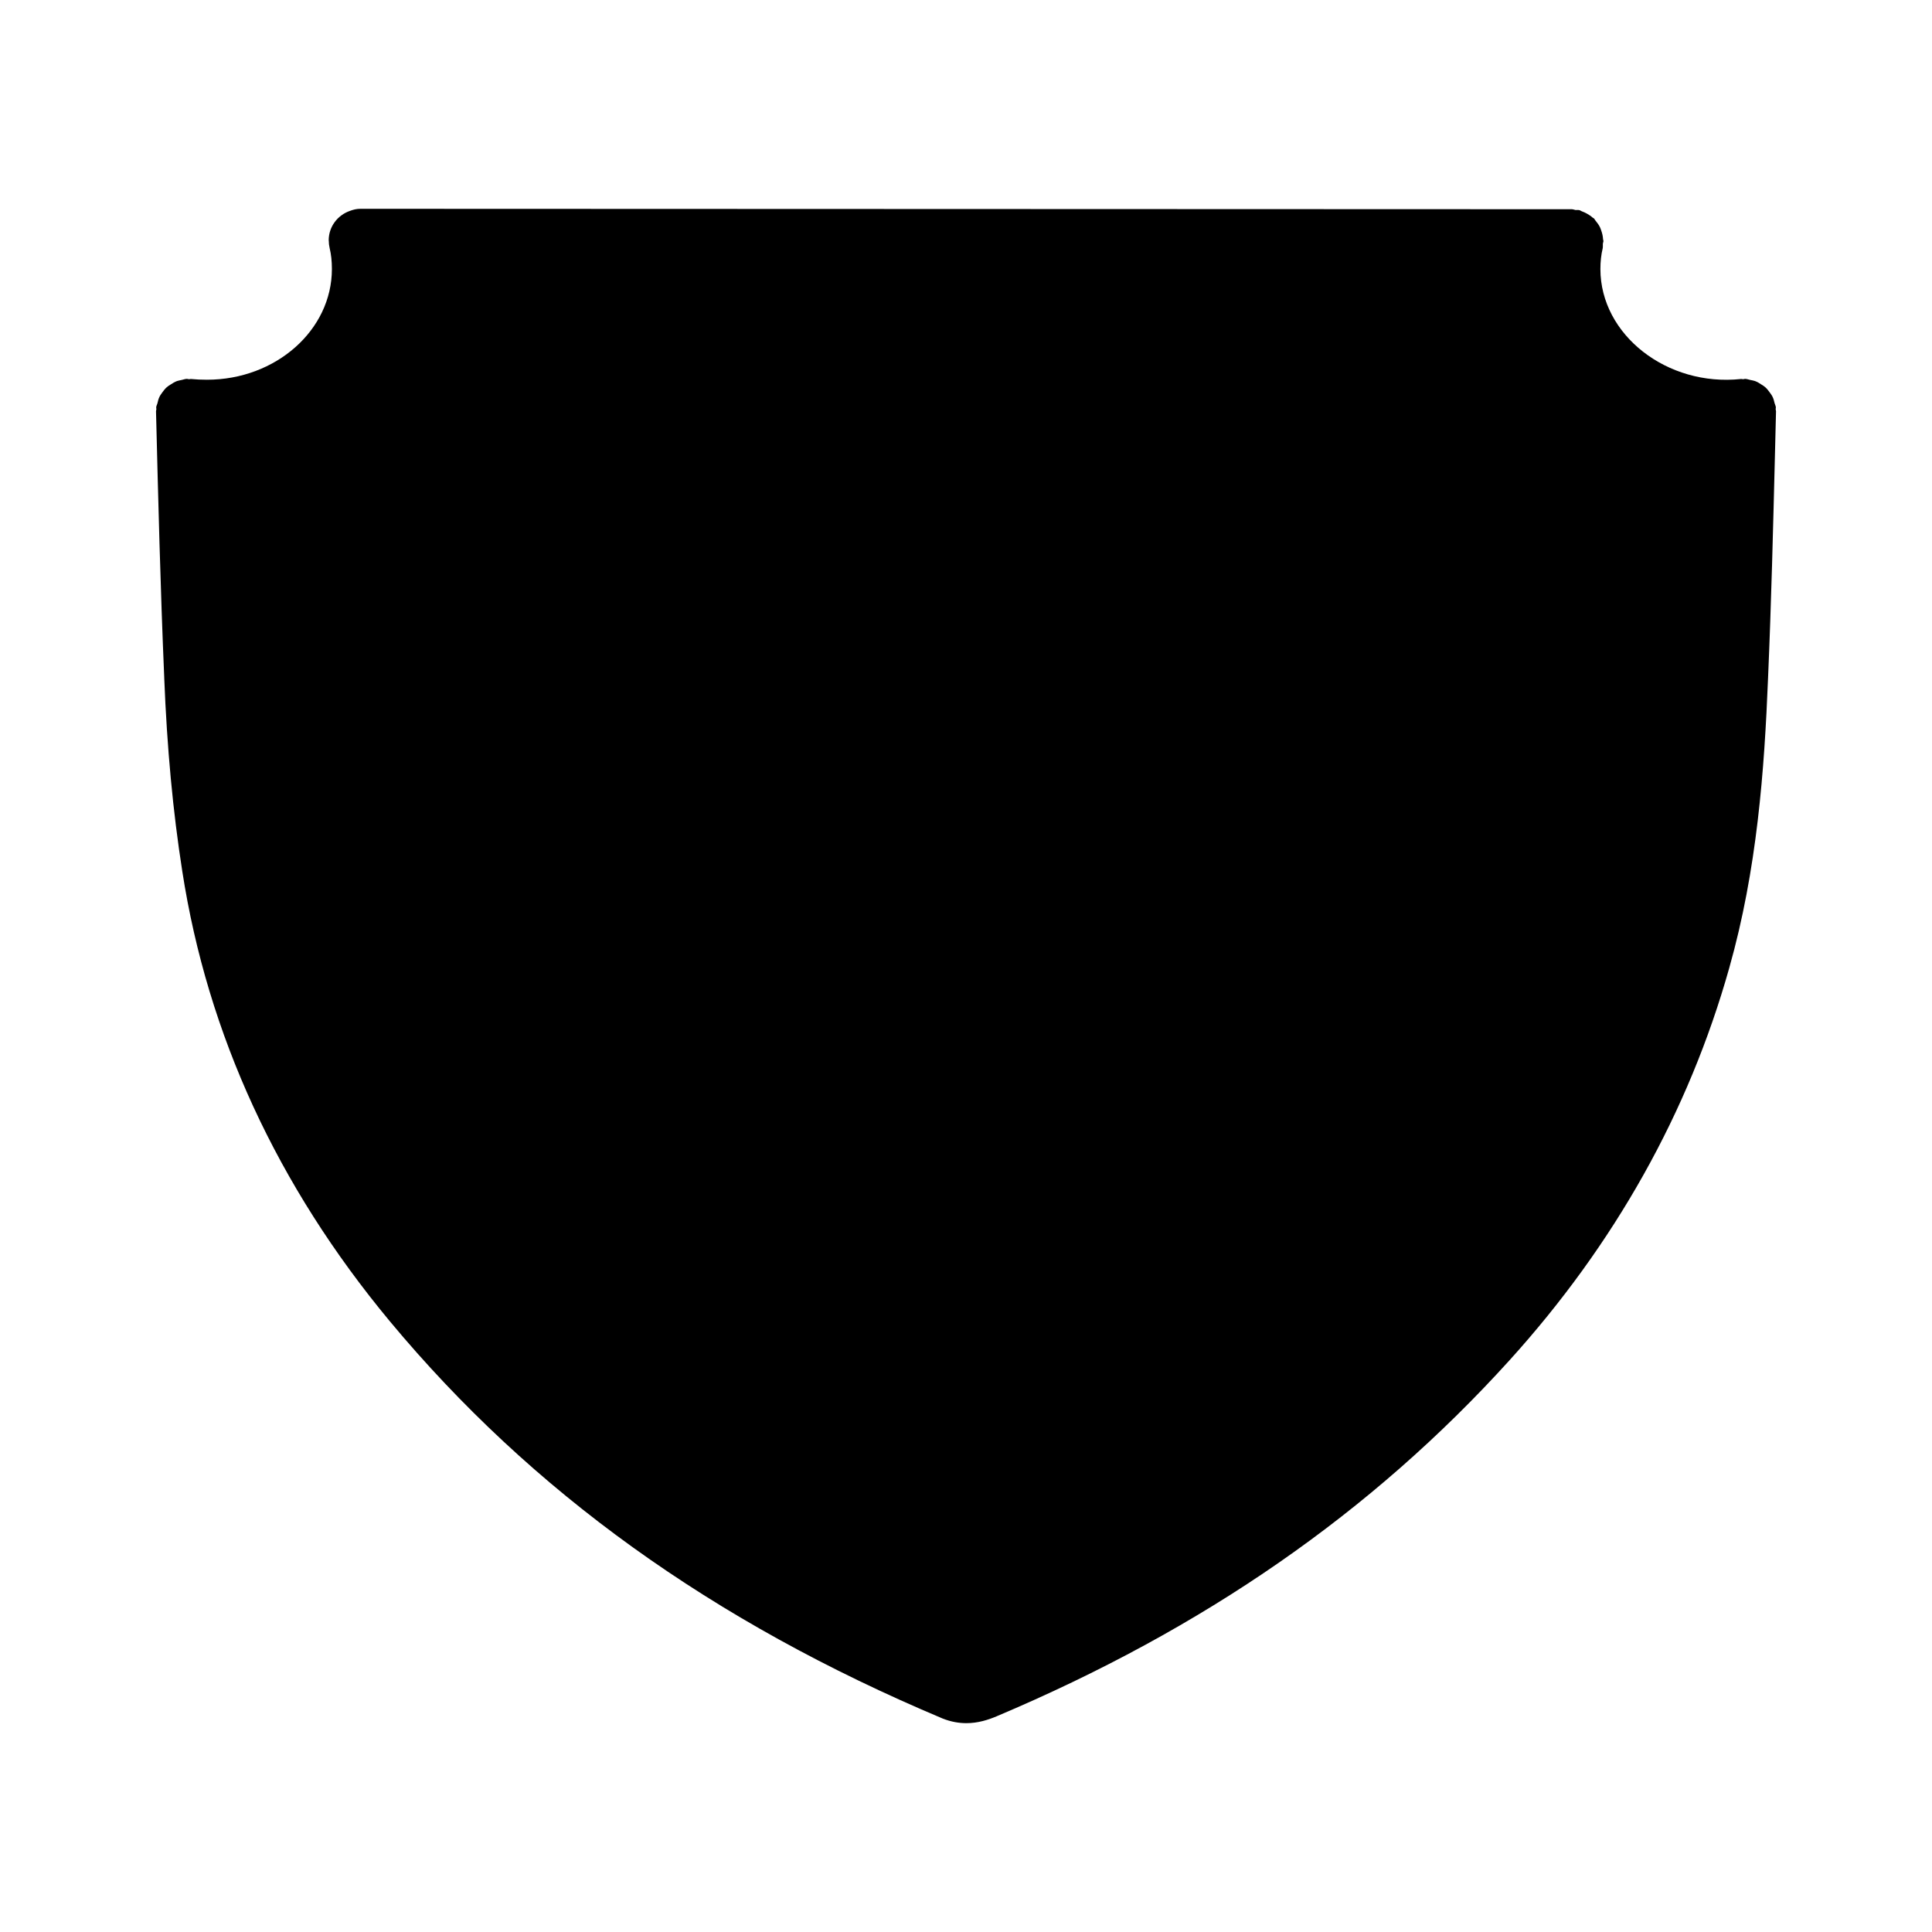
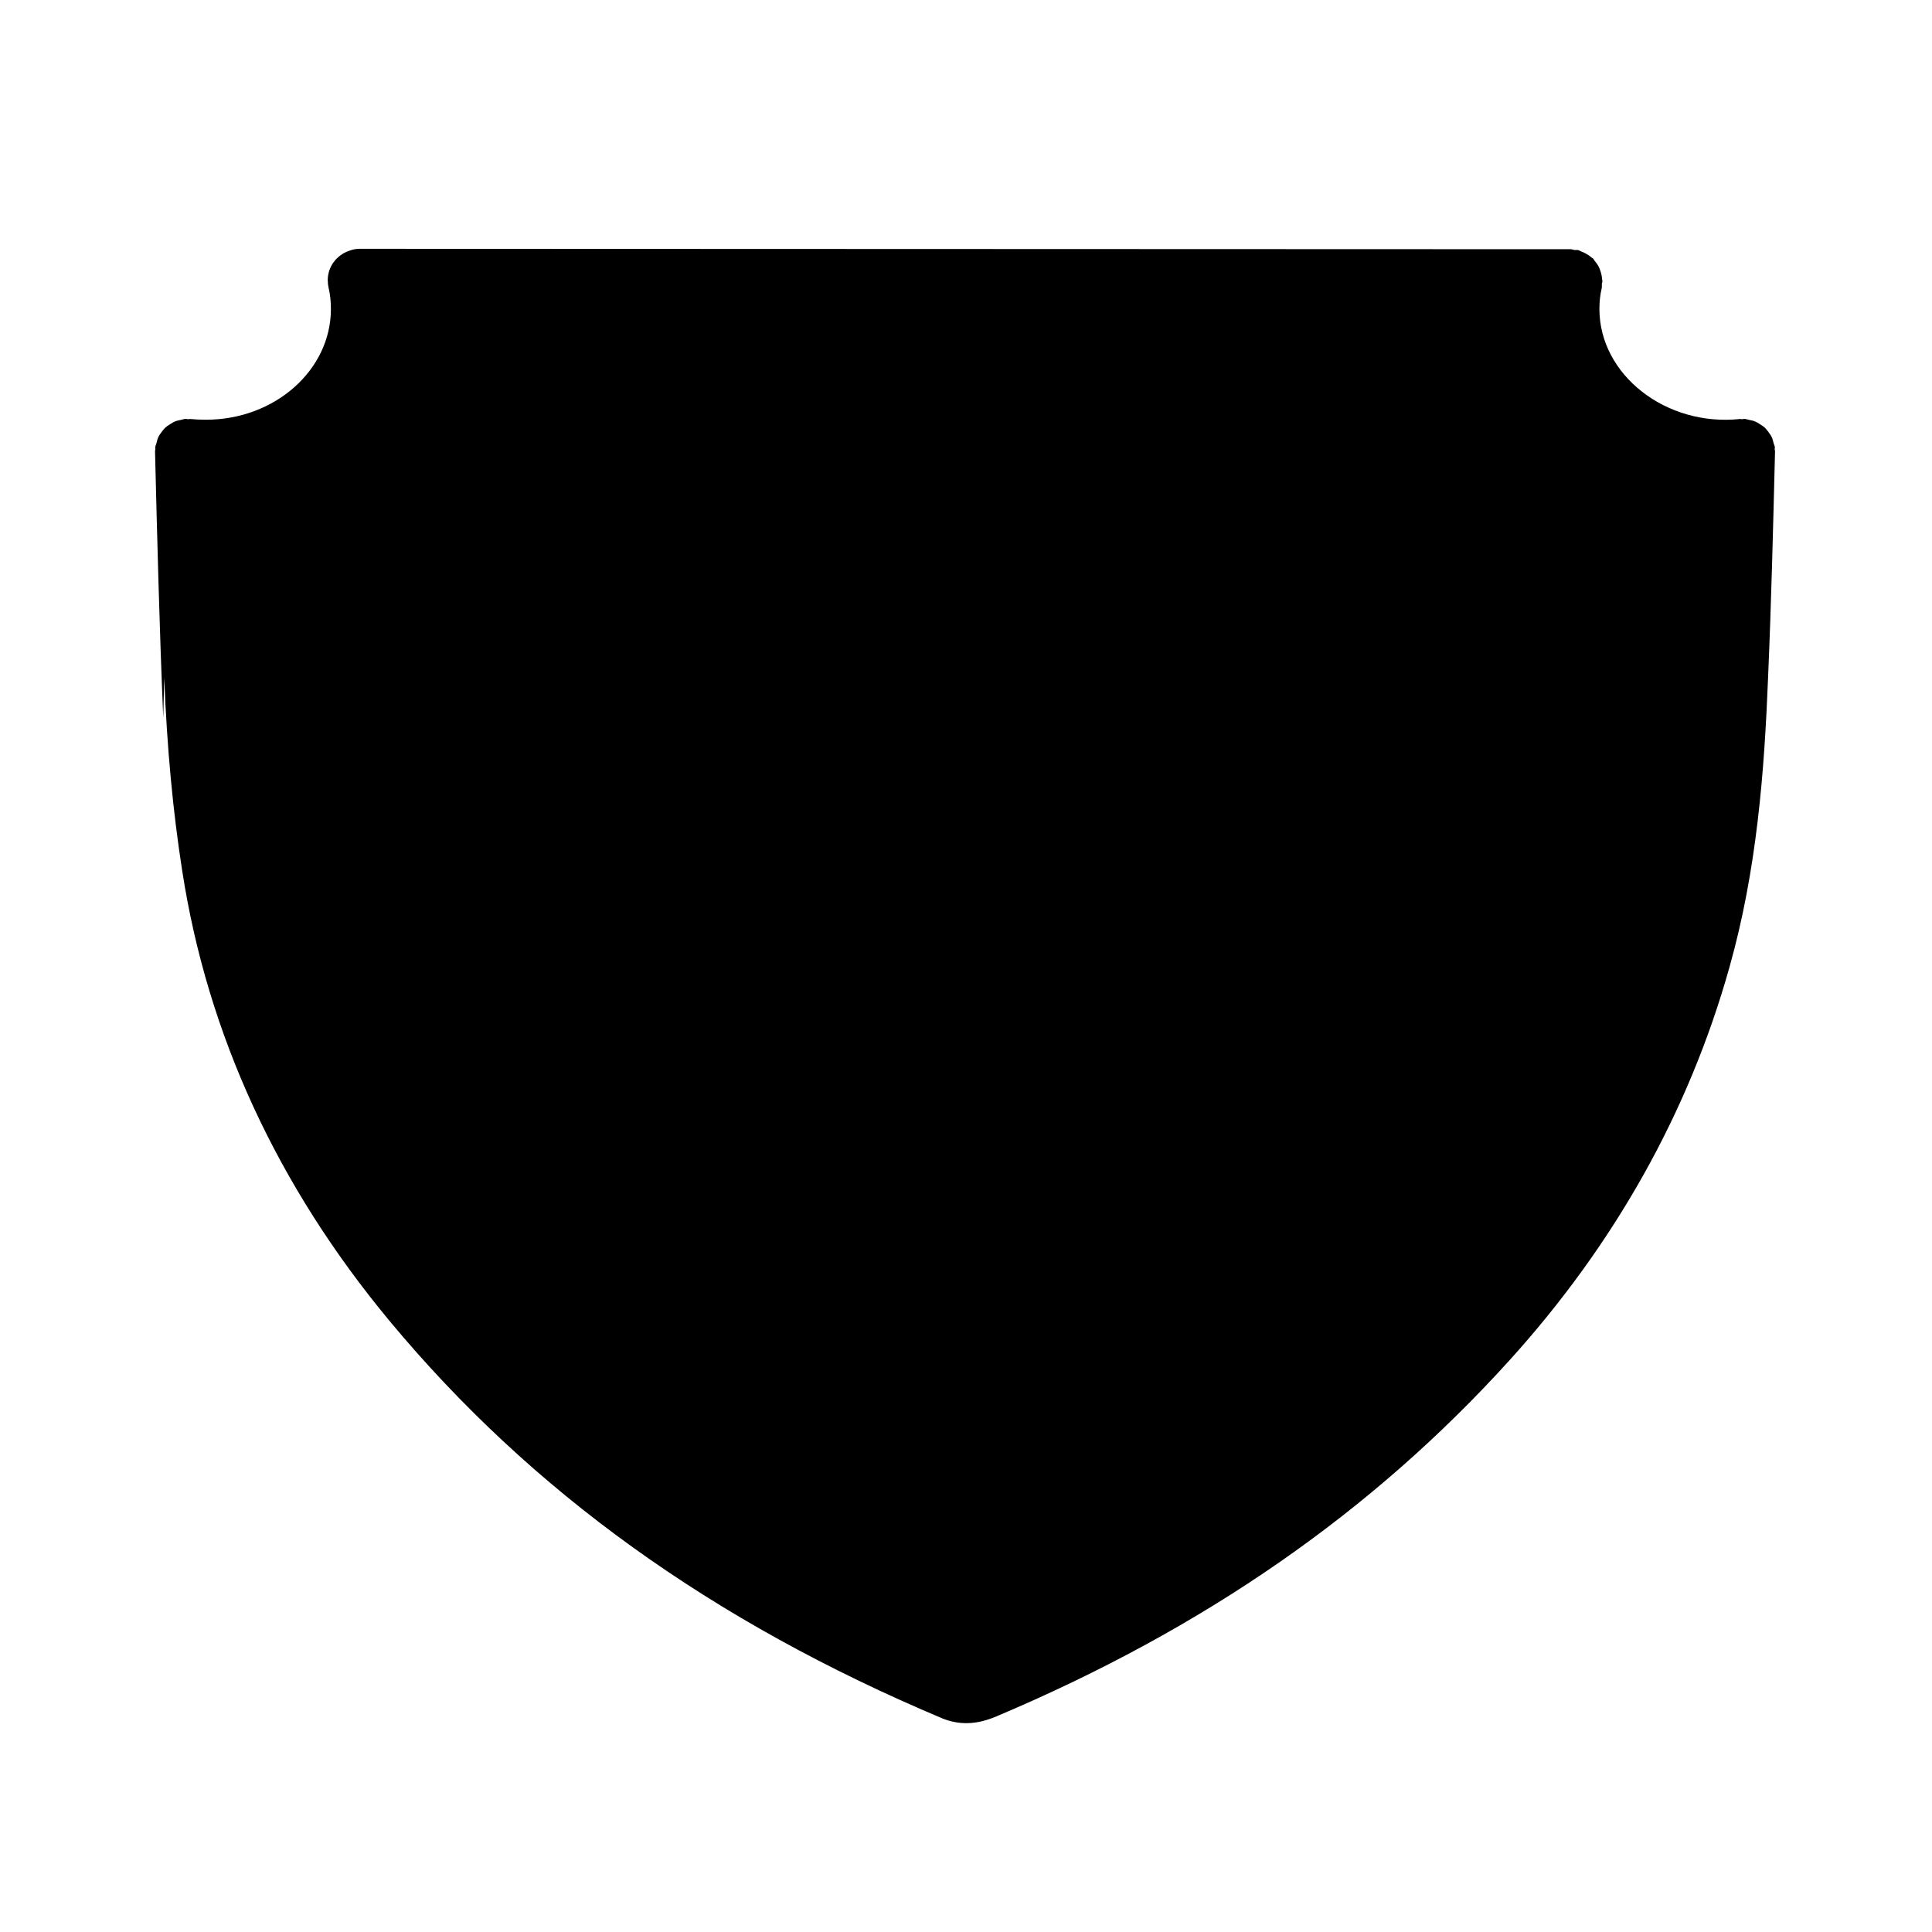
<svg xmlns="http://www.w3.org/2000/svg" fill="#000000" width="800px" height="800px" version="1.1" viewBox="144 144 512 512">
-   <path d="m187.52 323.6c0.738 18.68 2.305 35.441 4.785 51.277 6.691 43.25 25.191 83.379 54.984 119.25 37.535 45.137 85.418 79.594 146.52 105.3 2.25 0.891 4.352 1.227 6.297 1.227 3.094 0 5.762-0.875 7.973-1.801 55.016-23.246 99.48-54.105 135.92-94.324 27.922-30.828 47.531-65.832 58.27-104.01 7.383-26.078 9.312-52.395 10.289-76.965 0.859-19.988 1.348-39.957 1.844-59.961l0.262-10.598c0-0.211-0.086-0.355-0.094-0.551-0.008-0.164 0.07-0.34 0.055-0.504-0.039-0.402-0.242-0.707-0.34-1.094-0.133-0.566-0.262-1.109-0.496-1.598-0.219-0.48-0.504-0.859-0.797-1.258-0.355-0.465-0.699-0.953-1.141-1.34-0.316-0.293-0.652-0.496-1-0.707-0.559-0.387-1.133-0.723-1.77-0.969-0.387-0.141-0.805-0.18-1.211-0.277-0.465-0.094-0.891-0.277-1.387-0.293-0.18 0-0.34 0.078-0.52 0.094-0.18 0-0.355-0.078-0.543-0.062-19.641 2.109-37.289-11.715-37.297-29.133 0-1.969 0.203-3.824 0.605-5.488 0.094-0.418 0.008-0.82 0.047-1.227 0.023-0.262 0.148-0.48 0.148-0.723 0-0.18-0.094-0.34-0.102-0.504-0.039-0.754-0.195-1.434-0.426-2.109-0.117-0.355-0.219-0.691-0.387-1.031-0.316-0.645-0.707-1.18-1.164-1.723-0.156-0.164-0.234-0.418-0.41-0.582-0.102-0.109-0.242-0.156-0.355-0.227-0.453-0.445-1.004-0.77-1.562-1.09-0.426-0.227-0.852-0.449-1.316-0.598-0.234-0.078-0.41-0.262-0.66-0.309-0.34-0.094-0.668 0-1.008-0.031-0.348-0.062-0.652-0.211-1.008-0.211l-320.98-0.113h-0.047c-0.992 0-1.914 0.227-2.801 0.566-3.242 1.141-5.59 4.164-5.59 7.809 0 0.031 0.023 0.062 0.023 0.109 0 0.613 0.07 1.258 0.219 1.891 0.41 1.691 0.605 3.519 0.605 5.582 0 16.176-14.848 29.34-33.109 29.34-1.473 0-2.867-0.062-4.258-0.195-0.172-0.016-0.34 0.062-0.504 0.062-0.195-0.016-0.363-0.109-0.559-0.094-0.48 0-0.891 0.195-1.34 0.277-0.434 0.109-0.852 0.156-1.266 0.293-0.629 0.242-1.195 0.582-1.746 0.953-0.355 0.211-0.699 0.434-1.016 0.723-0.441 0.387-0.789 0.859-1.133 1.324-0.293 0.418-0.582 0.789-0.797 1.258-0.242 0.504-0.371 1.047-0.496 1.598-0.086 0.371-0.301 0.691-0.34 1.094-0.016 0.18 0.055 0.355 0.047 0.52-0.008 0.18-0.094 0.34-0.094 0.535 0.574 23.094 1.164 46.984 2.18 70.617z" />
+   <path d="m187.52 323.6c0.738 18.68 2.305 35.441 4.785 51.277 6.691 43.25 25.191 83.379 54.984 119.25 37.535 45.137 85.418 79.594 146.52 105.3 2.25 0.891 4.352 1.227 6.297 1.227 3.094 0 5.762-0.875 7.973-1.801 55.016-23.246 99.48-54.105 135.92-94.324 27.922-30.828 47.531-65.832 58.27-104.01 7.383-26.078 9.312-52.395 10.289-76.965 0.859-19.988 1.348-39.957 1.844-59.961c0-0.211-0.086-0.355-0.094-0.551-0.008-0.164 0.07-0.34 0.055-0.504-0.039-0.402-0.242-0.707-0.34-1.094-0.133-0.566-0.262-1.109-0.496-1.598-0.219-0.48-0.504-0.859-0.797-1.258-0.355-0.465-0.699-0.953-1.141-1.34-0.316-0.293-0.652-0.496-1-0.707-0.559-0.387-1.133-0.723-1.77-0.969-0.387-0.141-0.805-0.18-1.211-0.277-0.465-0.094-0.891-0.277-1.387-0.293-0.18 0-0.34 0.078-0.52 0.094-0.18 0-0.355-0.078-0.543-0.062-19.641 2.109-37.289-11.715-37.297-29.133 0-1.969 0.203-3.824 0.605-5.488 0.094-0.418 0.008-0.82 0.047-1.227 0.023-0.262 0.148-0.48 0.148-0.723 0-0.18-0.094-0.34-0.102-0.504-0.039-0.754-0.195-1.434-0.426-2.109-0.117-0.355-0.219-0.691-0.387-1.031-0.316-0.645-0.707-1.18-1.164-1.723-0.156-0.164-0.234-0.418-0.41-0.582-0.102-0.109-0.242-0.156-0.355-0.227-0.453-0.445-1.004-0.77-1.562-1.09-0.426-0.227-0.852-0.449-1.316-0.598-0.234-0.078-0.41-0.262-0.66-0.309-0.34-0.094-0.668 0-1.008-0.031-0.348-0.062-0.652-0.211-1.008-0.211l-320.98-0.113h-0.047c-0.992 0-1.914 0.227-2.801 0.566-3.242 1.141-5.59 4.164-5.59 7.809 0 0.031 0.023 0.062 0.023 0.109 0 0.613 0.07 1.258 0.219 1.891 0.41 1.691 0.605 3.519 0.605 5.582 0 16.176-14.848 29.34-33.109 29.34-1.473 0-2.867-0.062-4.258-0.195-0.172-0.016-0.34 0.062-0.504 0.062-0.195-0.016-0.363-0.109-0.559-0.094-0.48 0-0.891 0.195-1.34 0.277-0.434 0.109-0.852 0.156-1.266 0.293-0.629 0.242-1.195 0.582-1.746 0.953-0.355 0.211-0.699 0.434-1.016 0.723-0.441 0.387-0.789 0.859-1.133 1.324-0.293 0.418-0.582 0.789-0.797 1.258-0.242 0.504-0.371 1.047-0.496 1.598-0.086 0.371-0.301 0.691-0.34 1.094-0.016 0.18 0.055 0.355 0.047 0.52-0.008 0.18-0.094 0.34-0.094 0.535 0.574 23.094 1.164 46.984 2.18 70.617z" />
</svg>